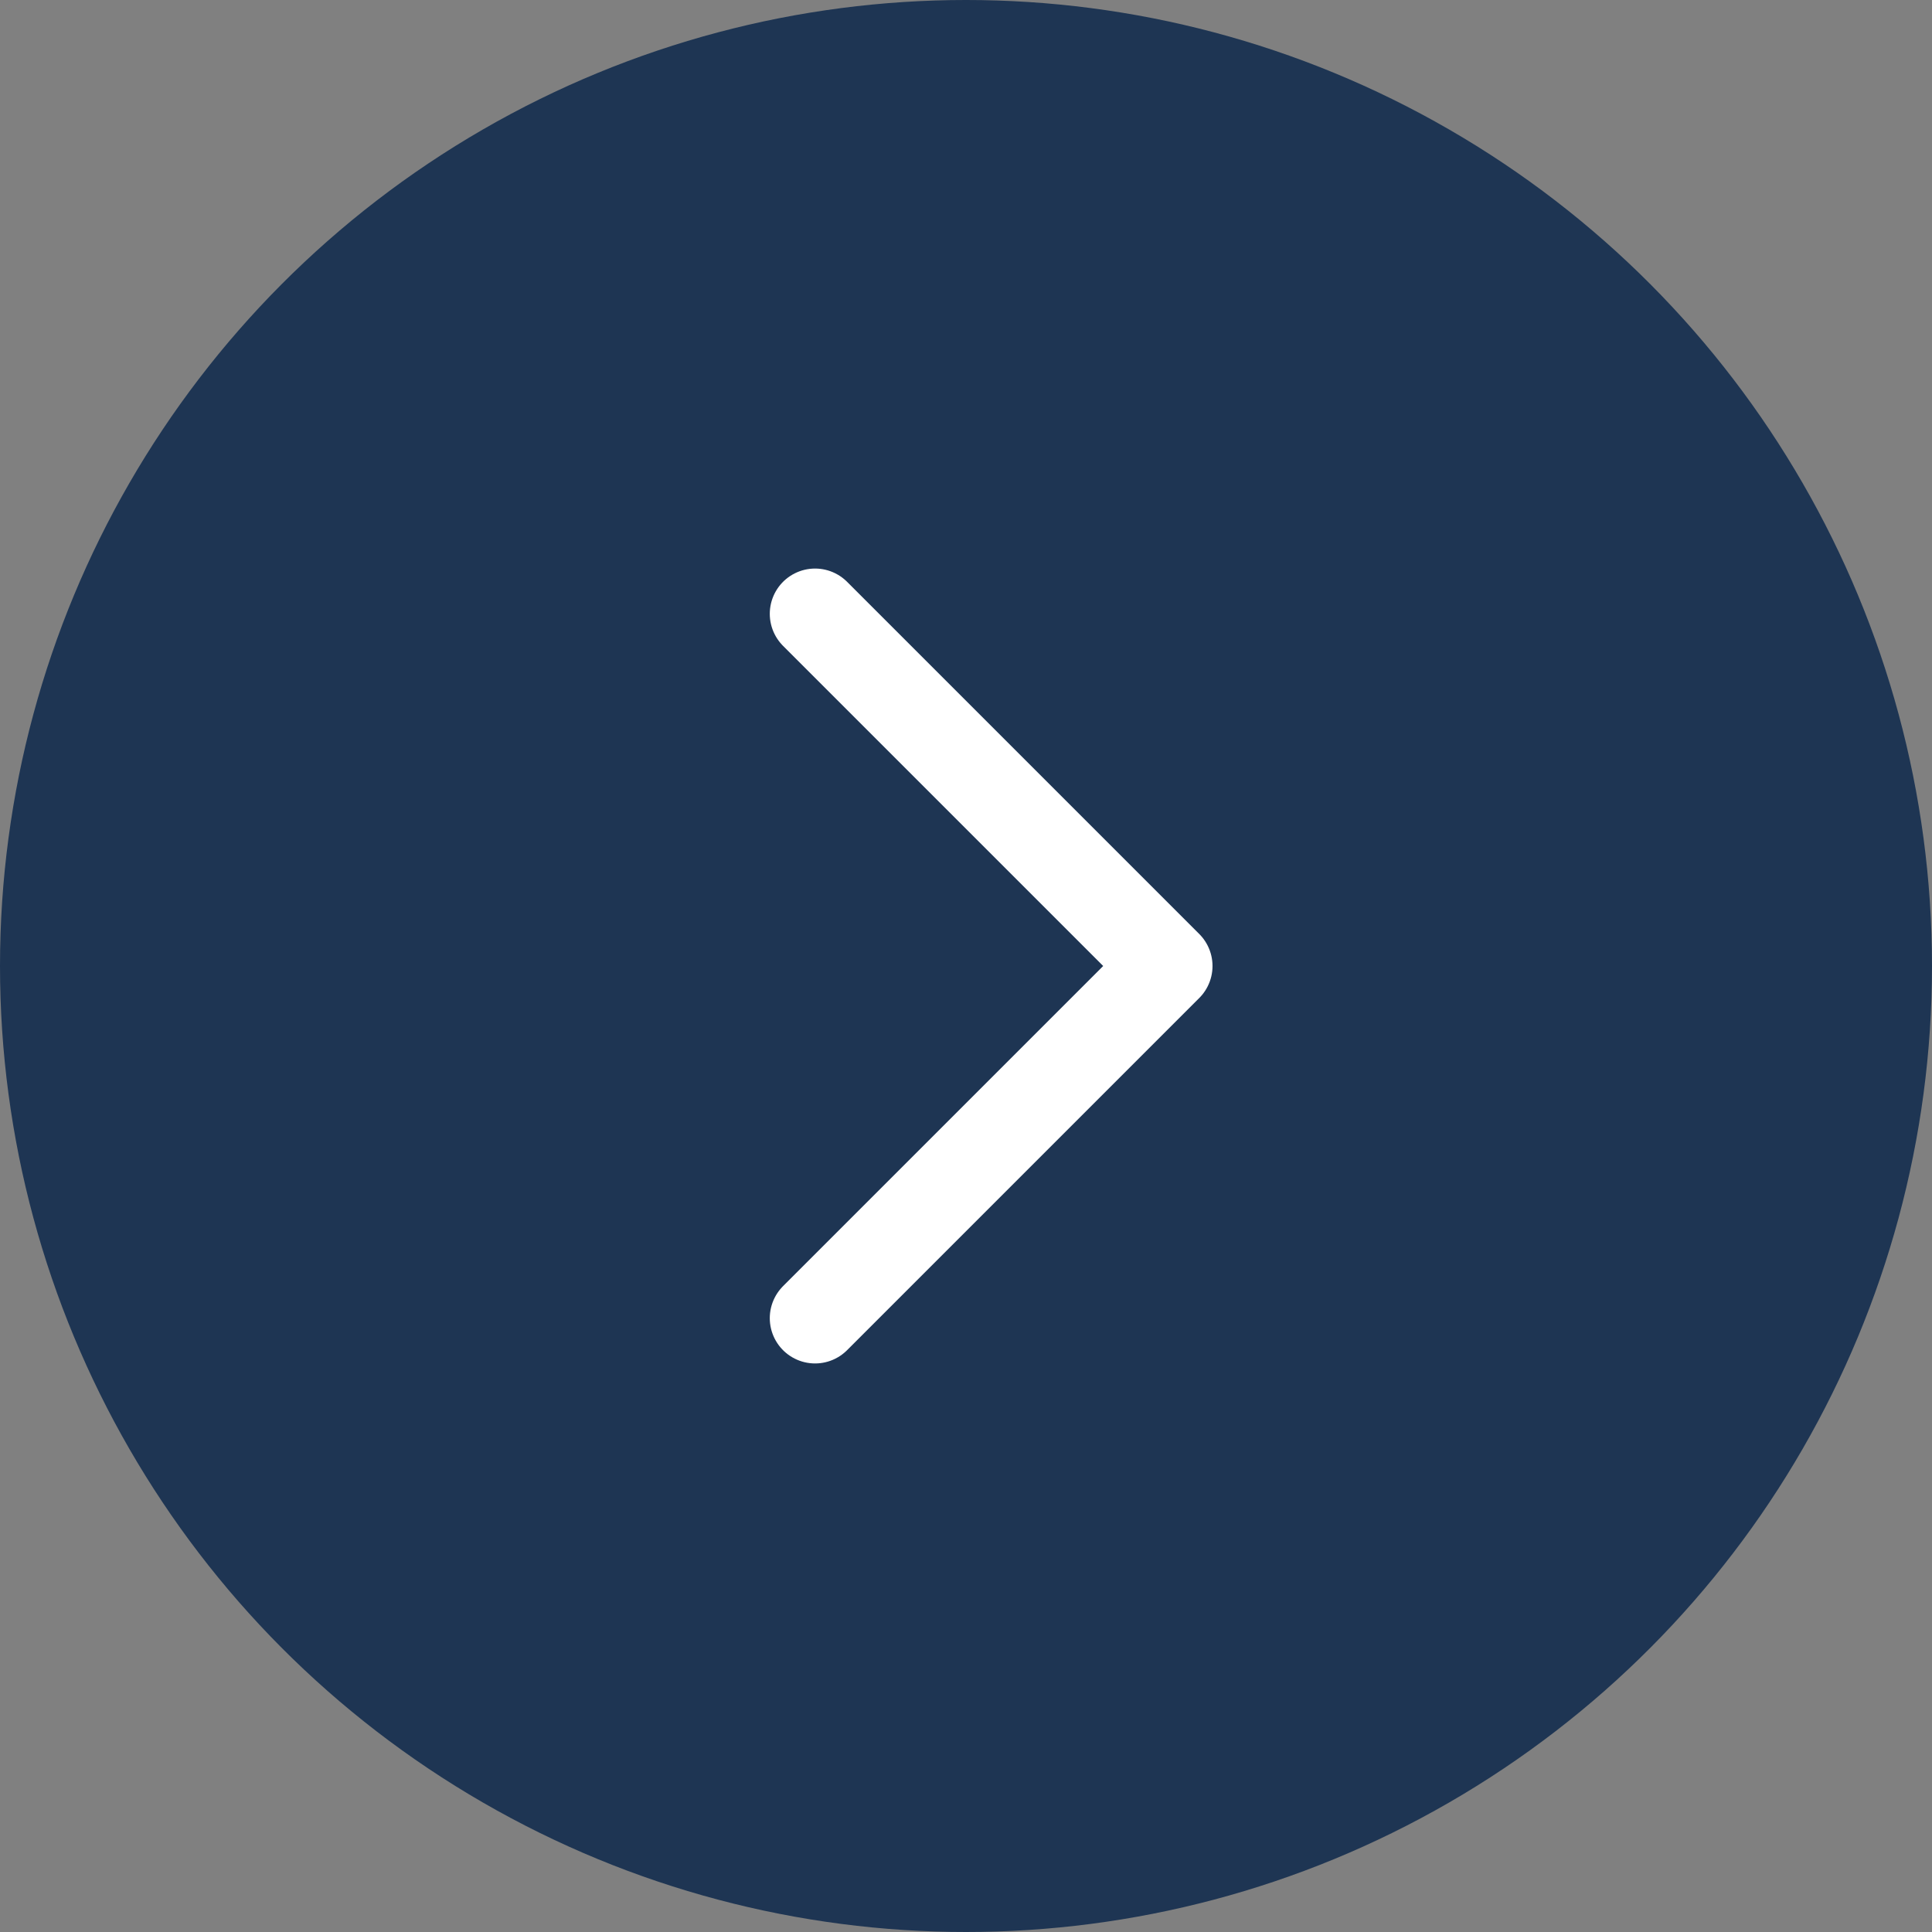
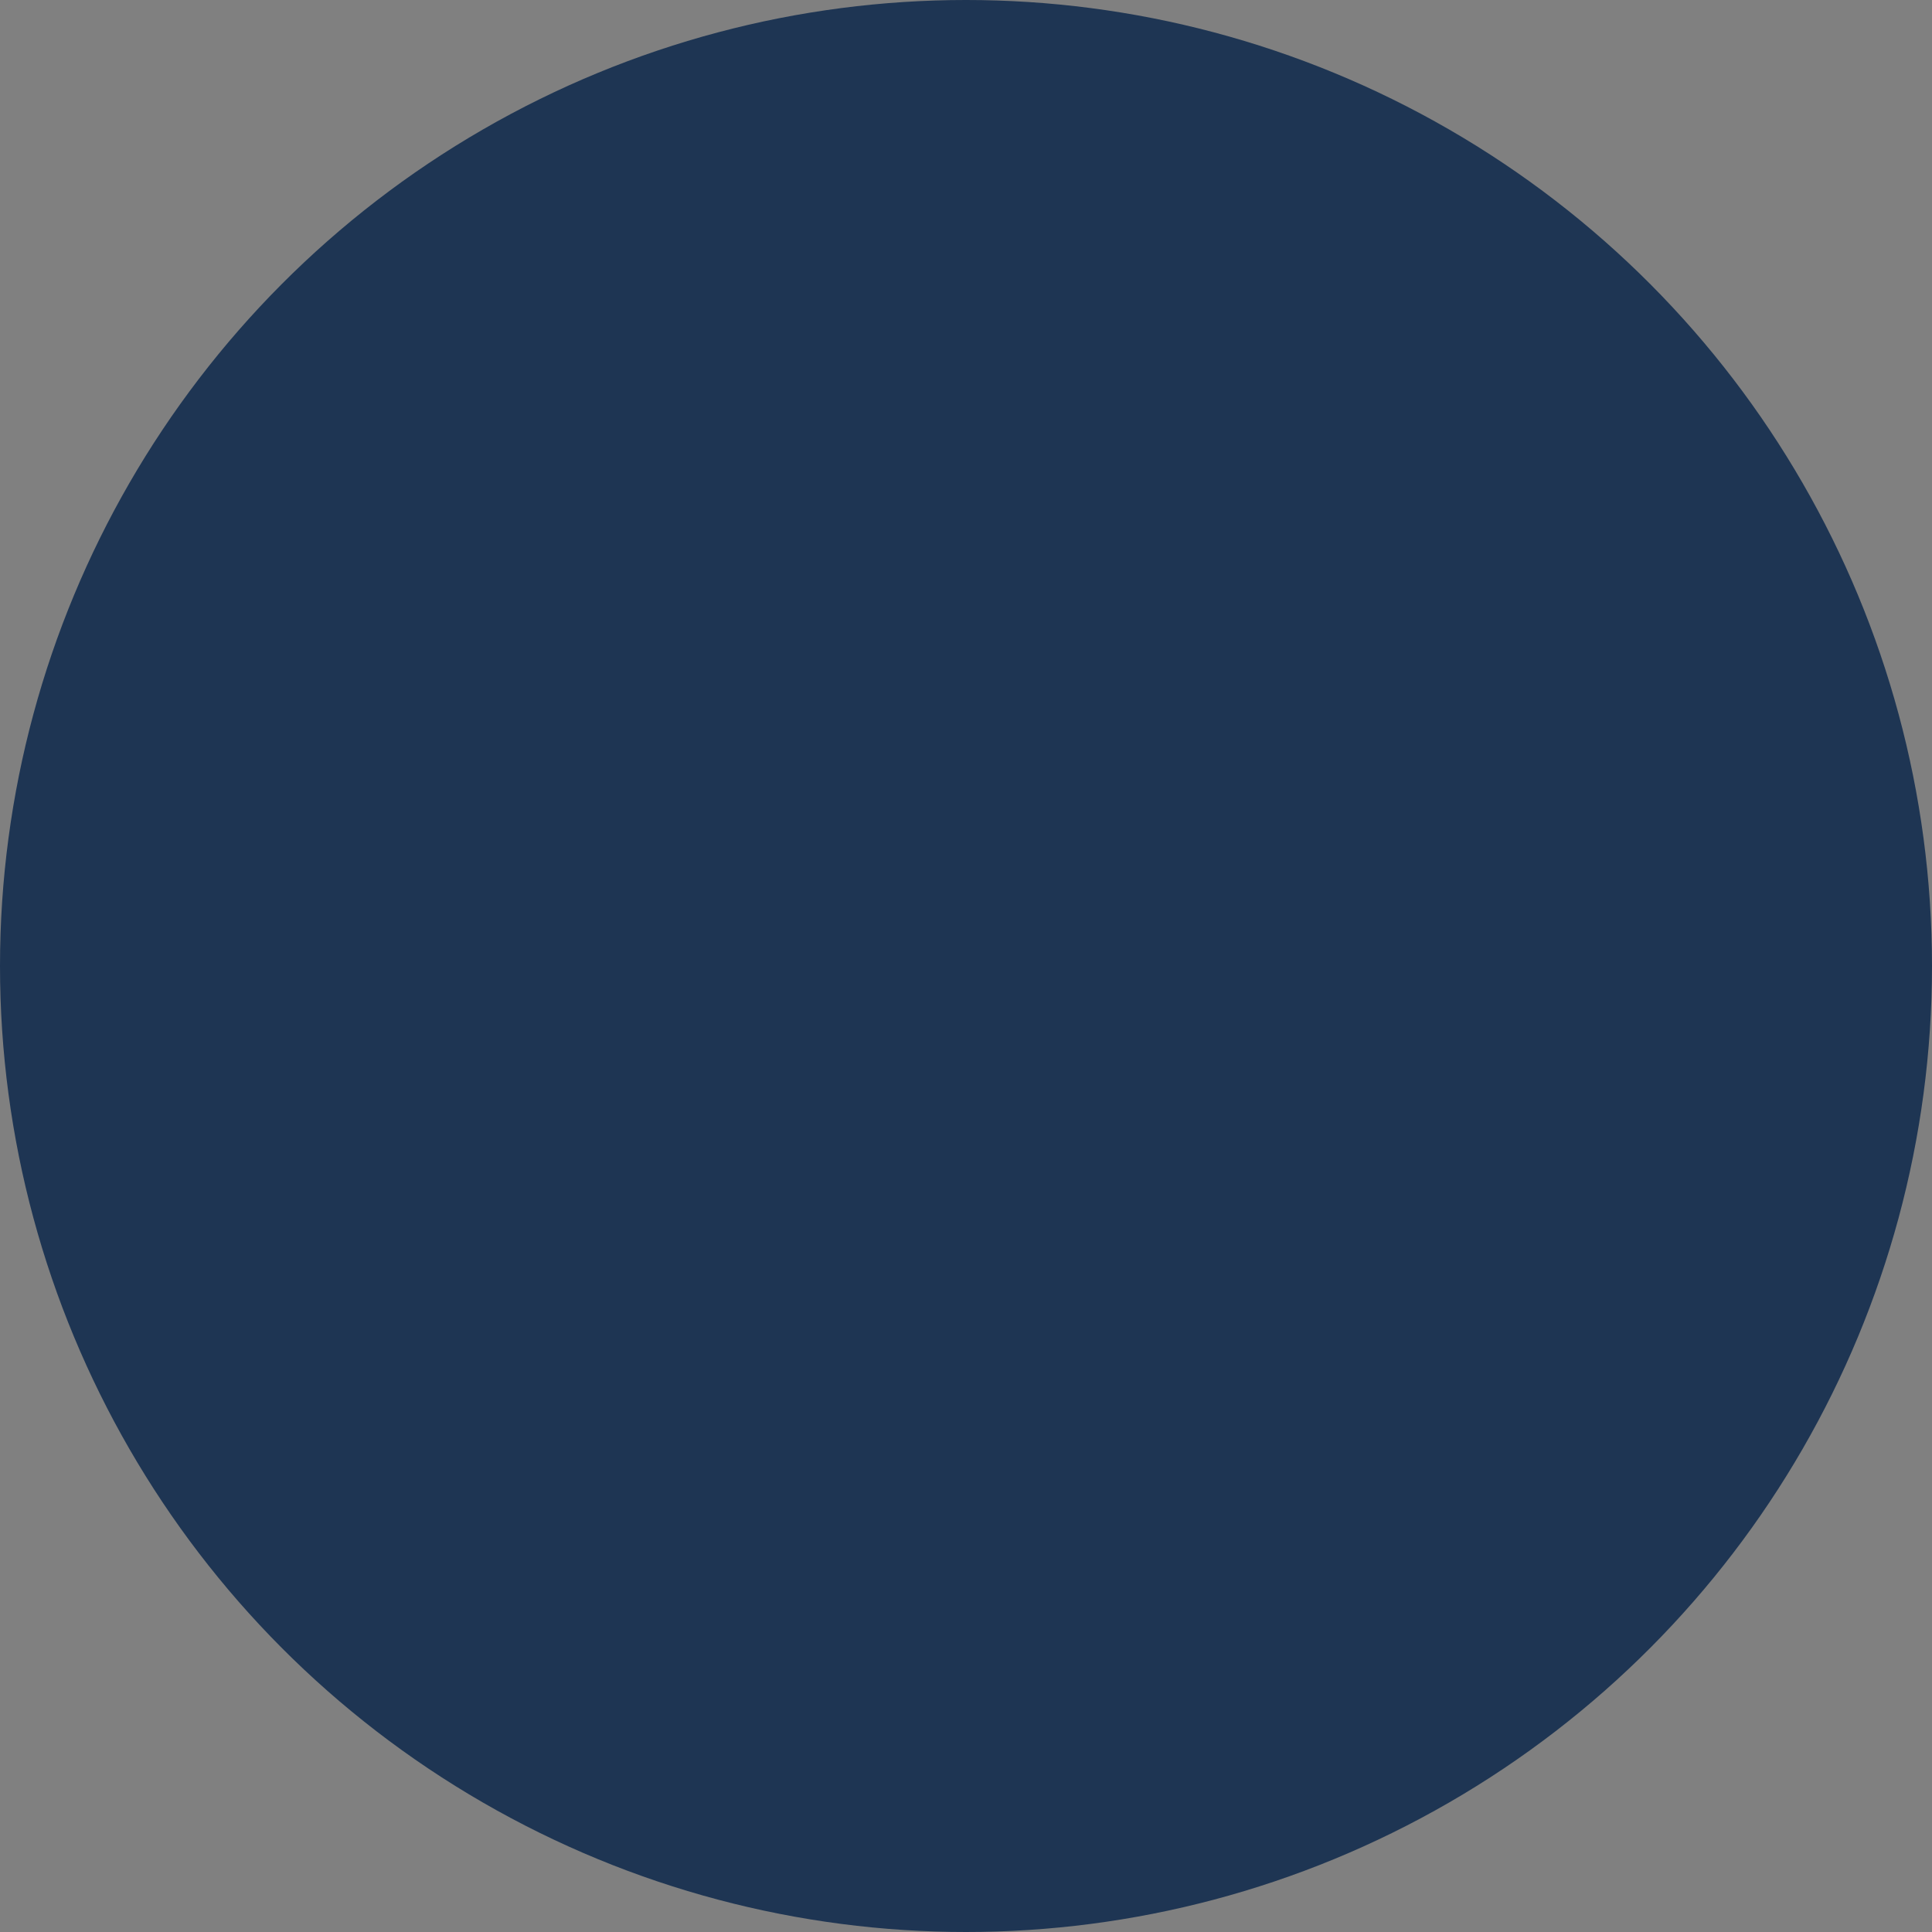
<svg xmlns="http://www.w3.org/2000/svg" width="32" height="32" viewBox="0 0 32 32" fill="none">
  <rect x="0" y="0" width="32" height="32" fill="#808080" stroke="none" />
  <circle cx="16" cy="16" r="16" fill="#1E3553" />
-   <path d="M13.5 10.167L19.333 16L13.5 21.833" stroke="white" stroke-width="1.5" stroke-linecap="round" stroke-linejoin="round" />
</svg>